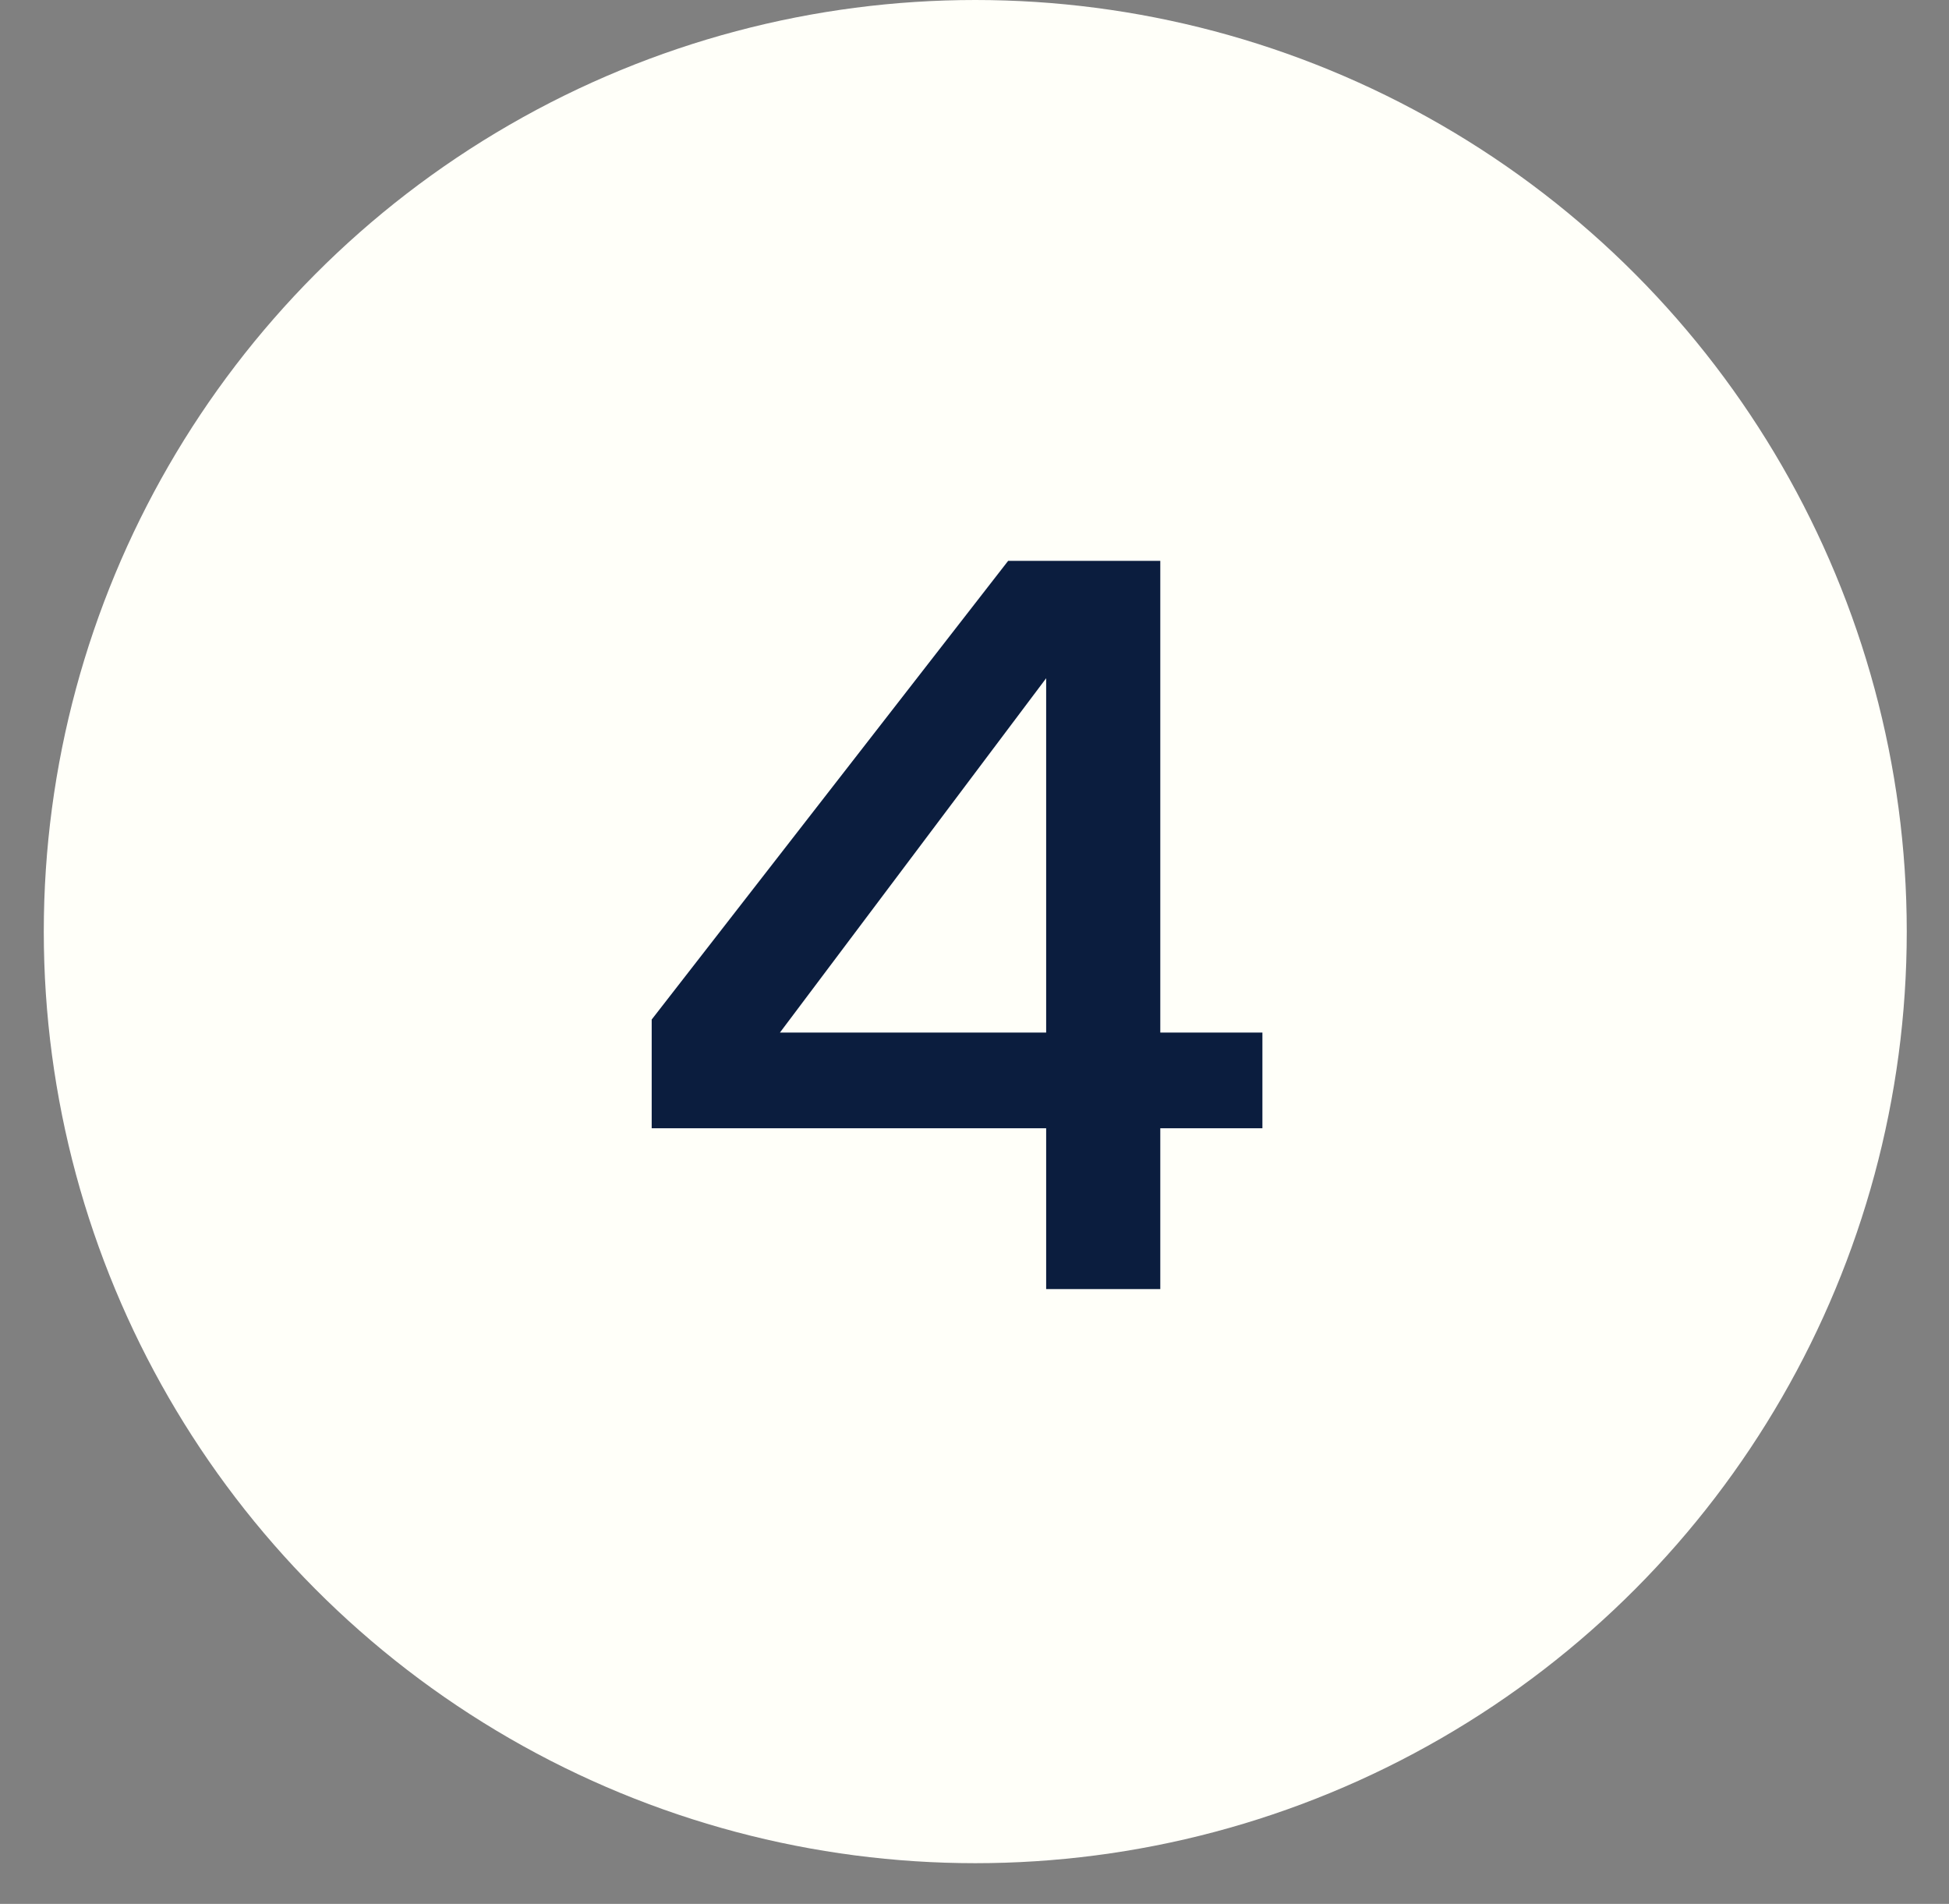
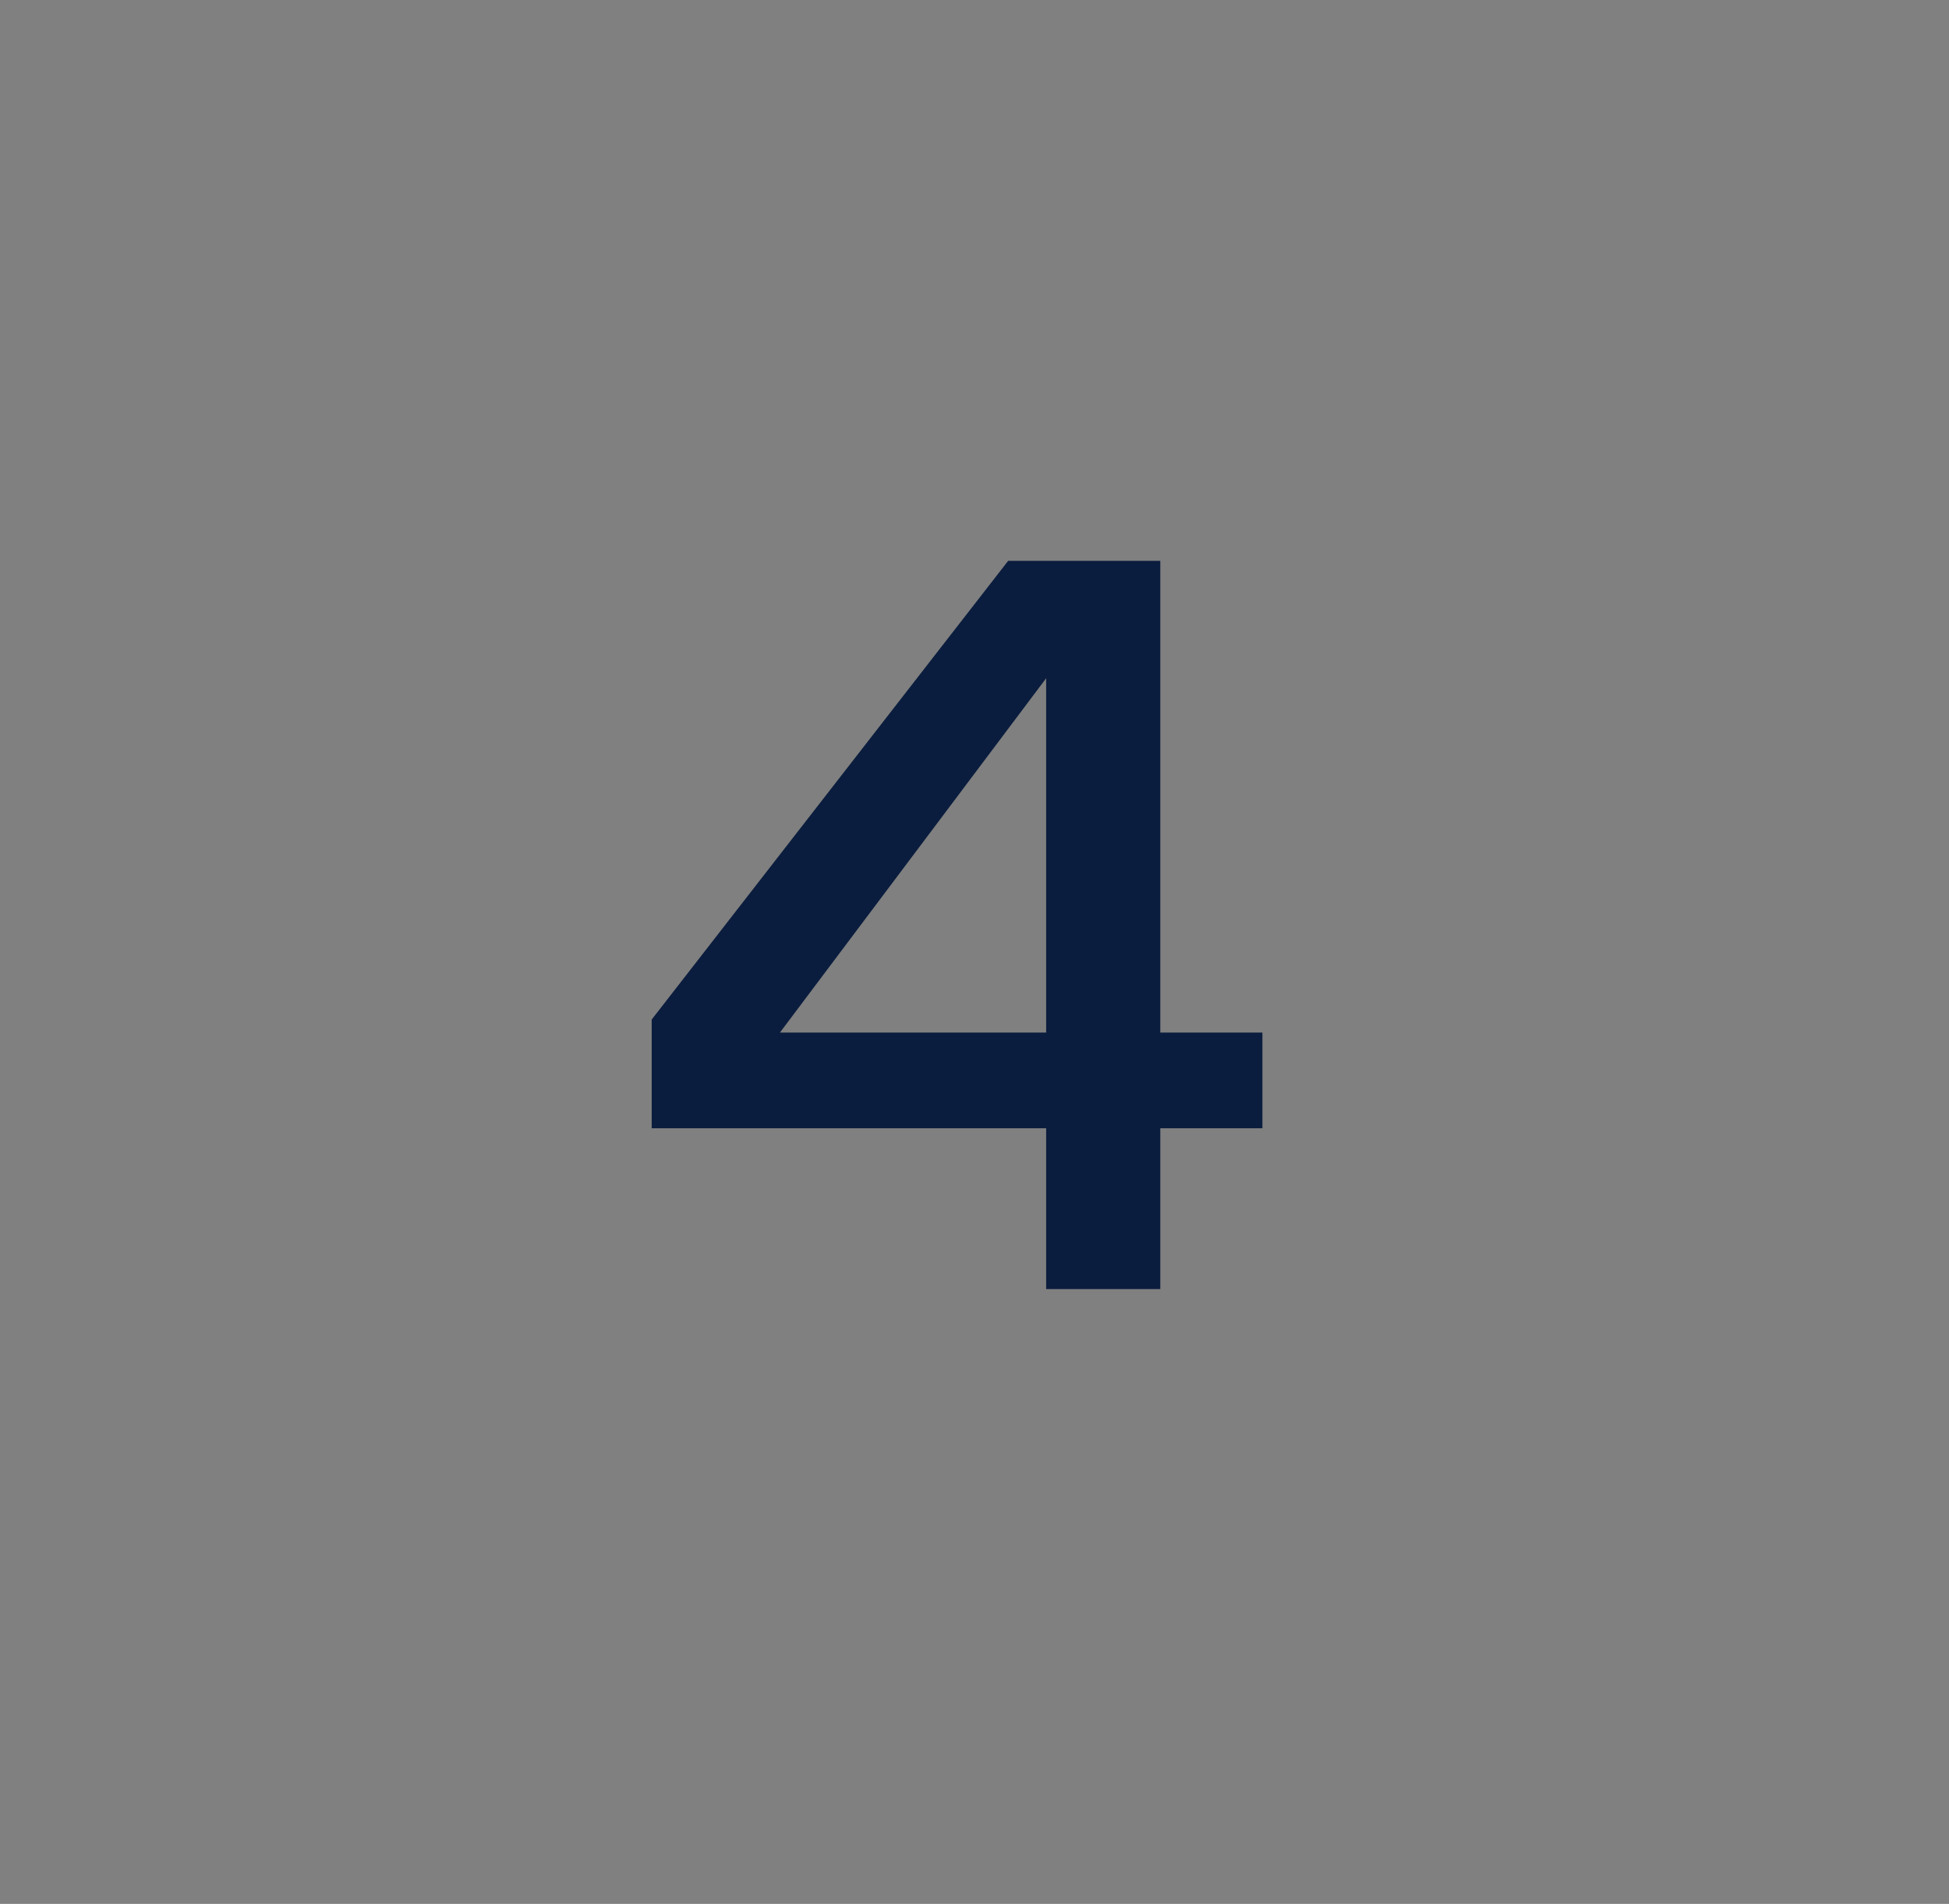
<svg xmlns="http://www.w3.org/2000/svg" width="43" height="42" viewBox="0 0 43 42" fill="none">
  <rect x="0" y="0" width="43" height="42" fill="#808080" stroke="none" />
-   <circle cx="21.517" cy="20.551" r="20.551" fill="#FFFFF9" />
  <path d="M27.852 24.889H25.599V28.437H23.081V24.889H14.378V22.491L22.242 12.373H25.599V22.779H27.852V24.889ZM23.081 22.779V14.962L17.207 22.779H23.081Z" fill="#0B1D3E" />
</svg>